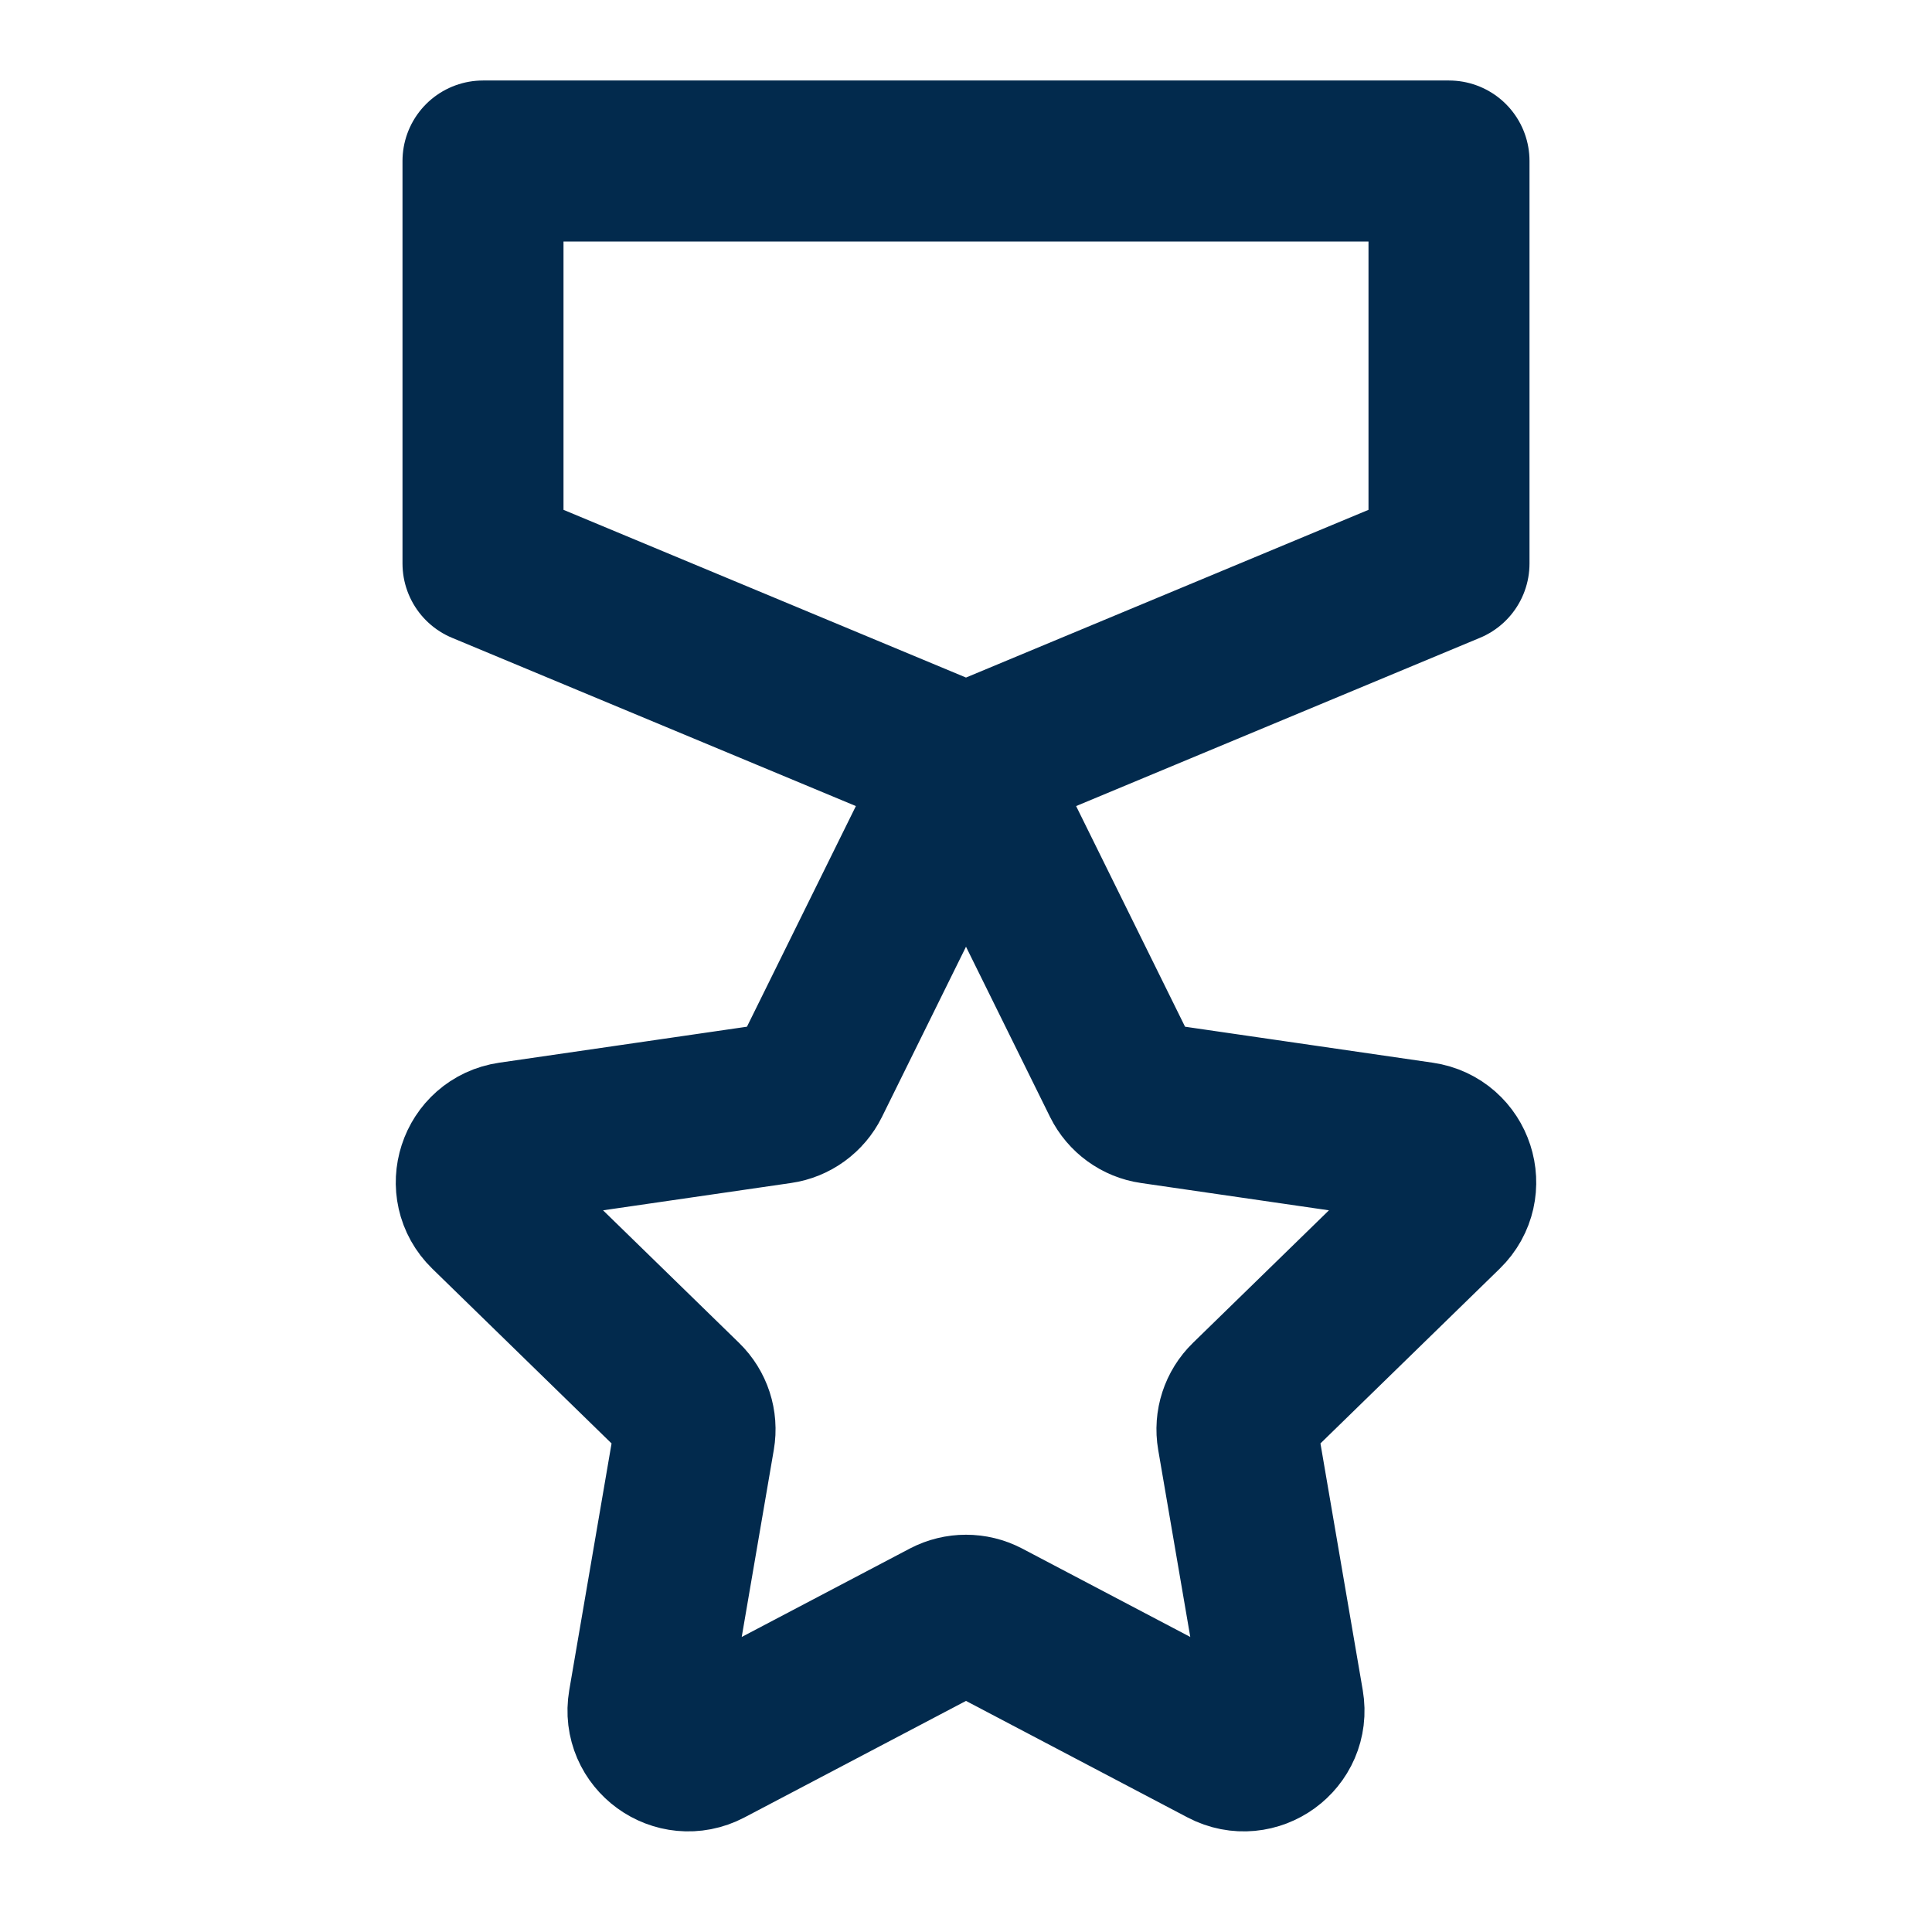
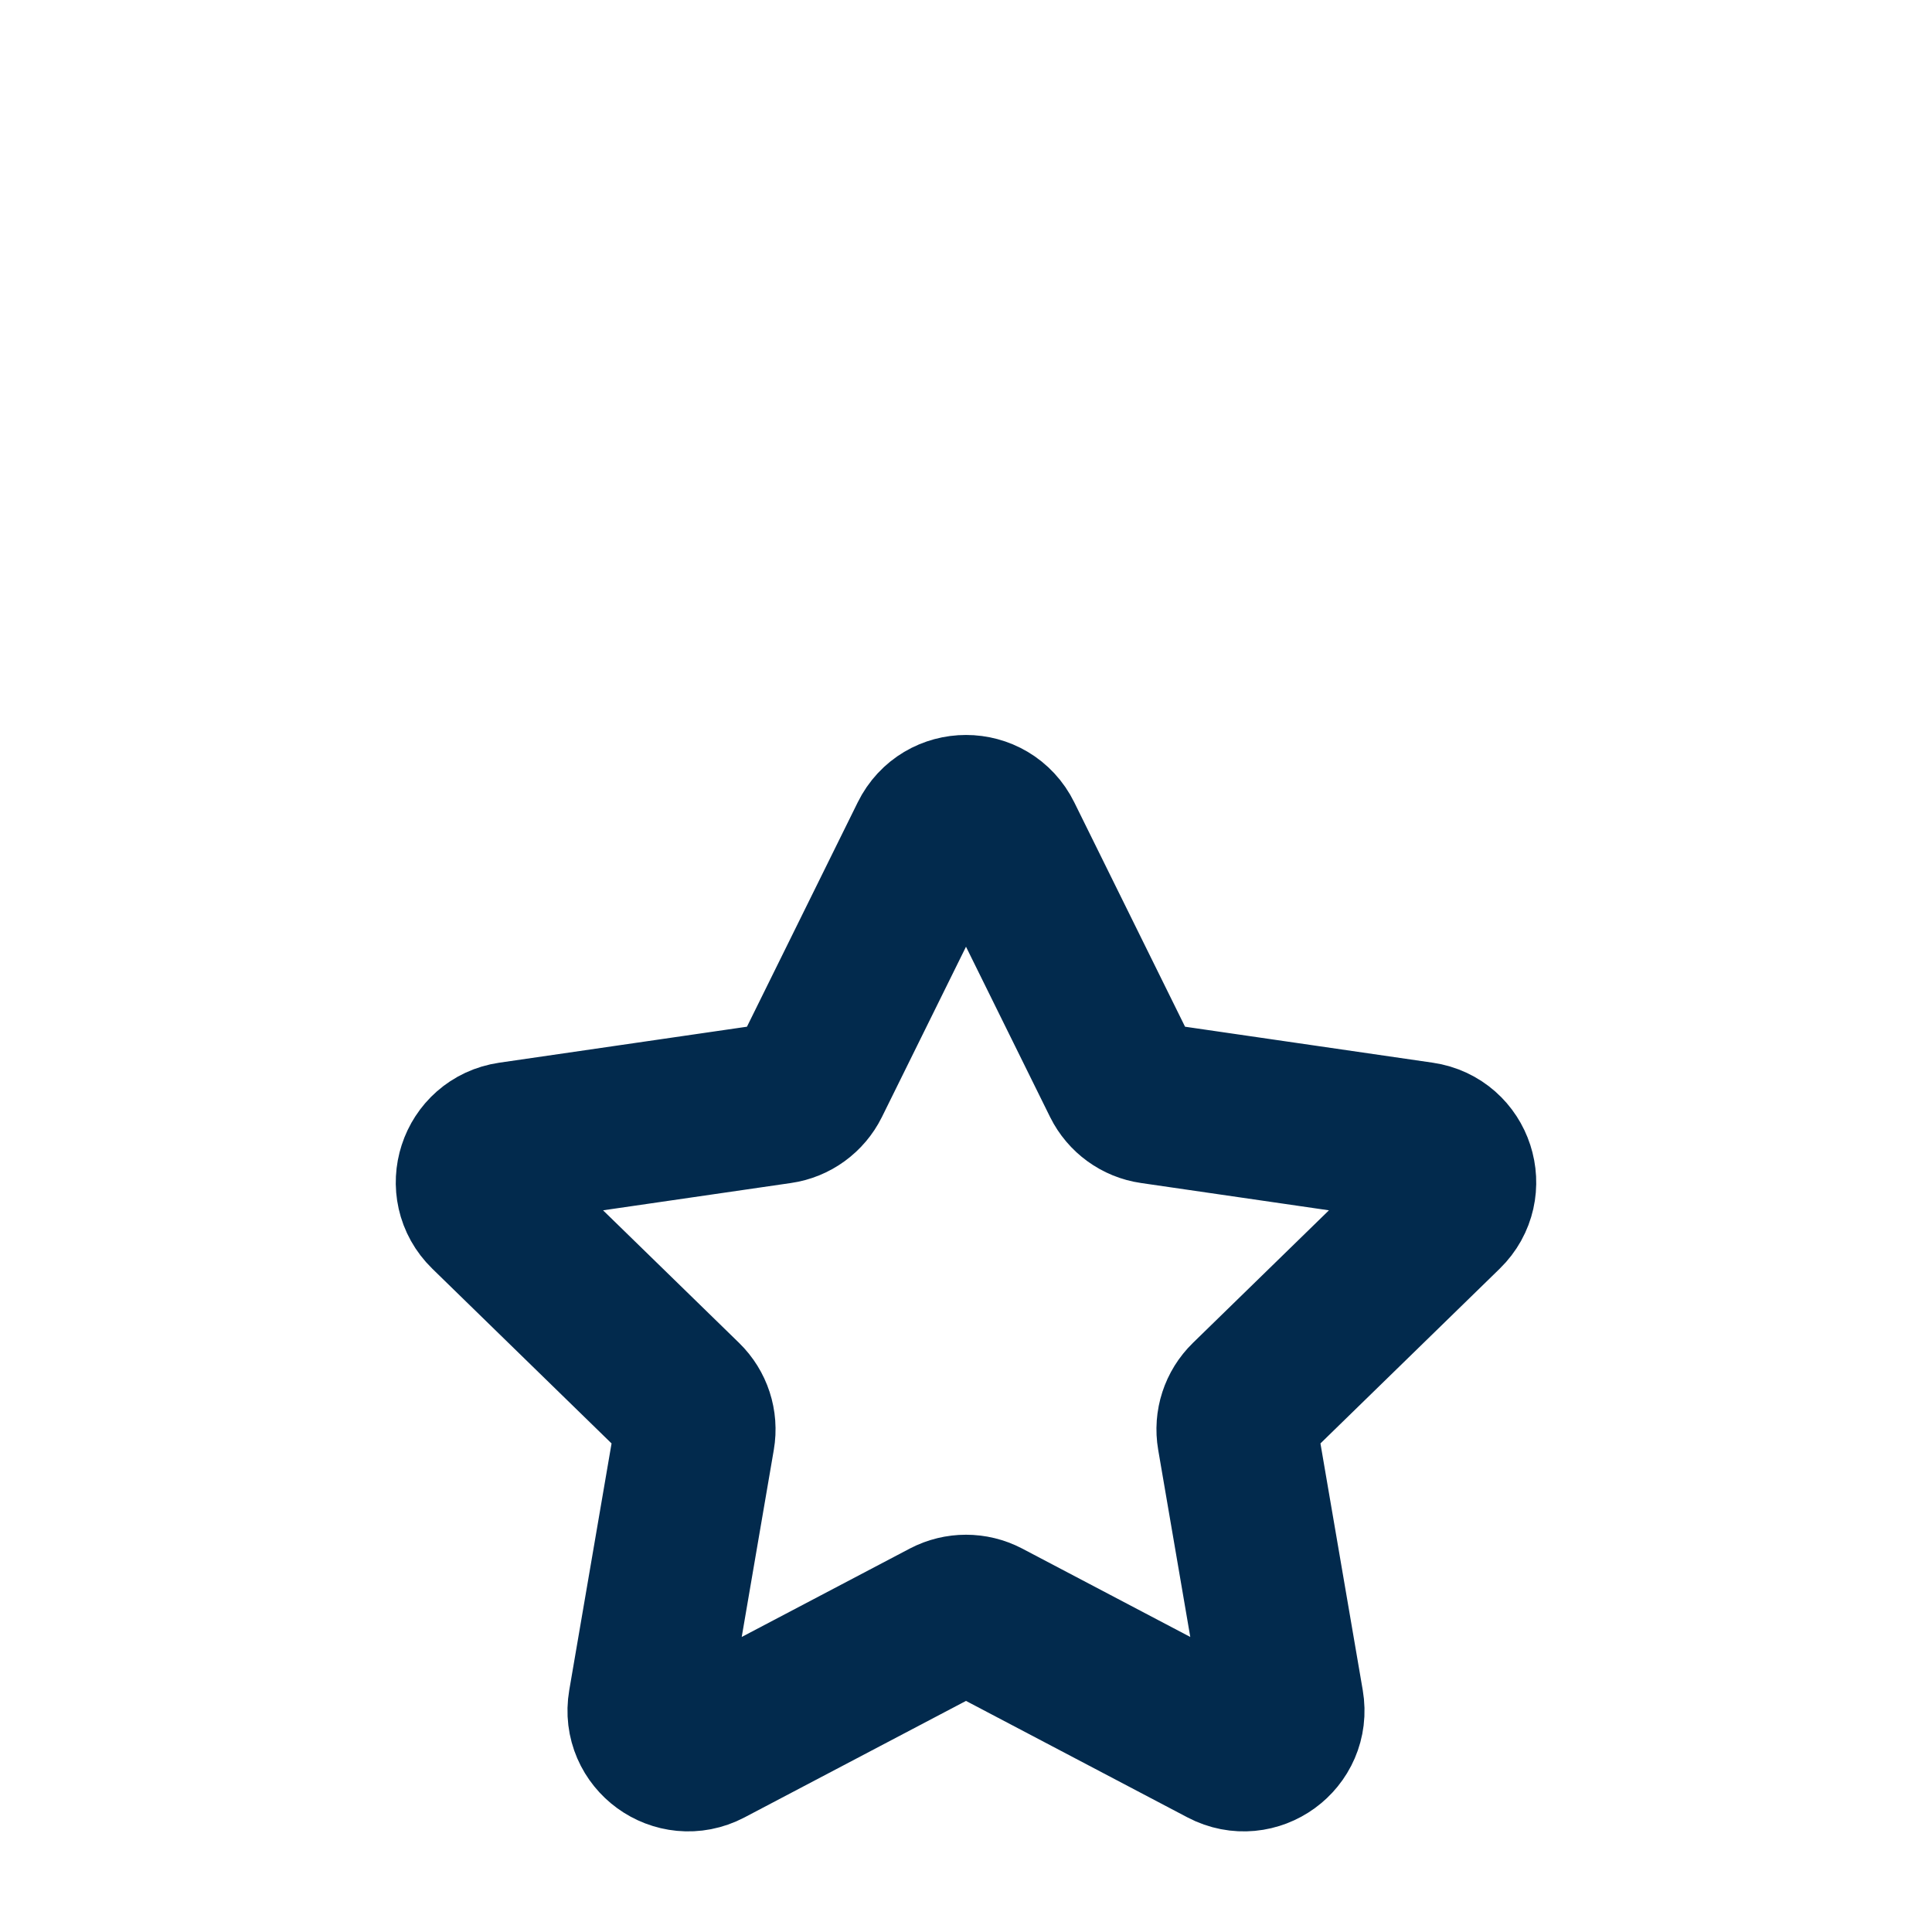
<svg xmlns="http://www.w3.org/2000/svg" width="24" height="24" viewBox="0 0 24 24" fill="none">
  <path d="M11.552 10.409C11.735 10.037 12.265 10.037 12.448 10.409L13.941 13.433C14.014 13.58 14.155 13.683 14.317 13.706L17.655 14.191C18.065 14.251 18.229 14.755 17.932 15.044L15.517 17.398C15.399 17.513 15.345 17.678 15.373 17.841L15.943 21.165C16.013 21.573 15.585 21.884 15.218 21.692L12.233 20.122C12.087 20.046 11.913 20.046 11.767 20.122L8.782 21.692C8.415 21.884 7.987 21.573 8.057 21.165L8.627 17.841C8.655 17.678 8.601 17.513 8.483 17.398L6.068 15.044C5.771 14.755 5.935 14.251 6.345 14.191L9.683 13.706C9.845 13.683 9.986 13.58 10.059 13.433L11.552 10.409Z" stroke="#022A4D" stroke-width="2" stroke-linecap="round" stroke-linejoin="round" />
-   <path d="M18 2H6V7L12 9.5L18 7V2Z" stroke="#022A4D" stroke-width="2" stroke-linecap="round" stroke-linejoin="round" />
</svg>